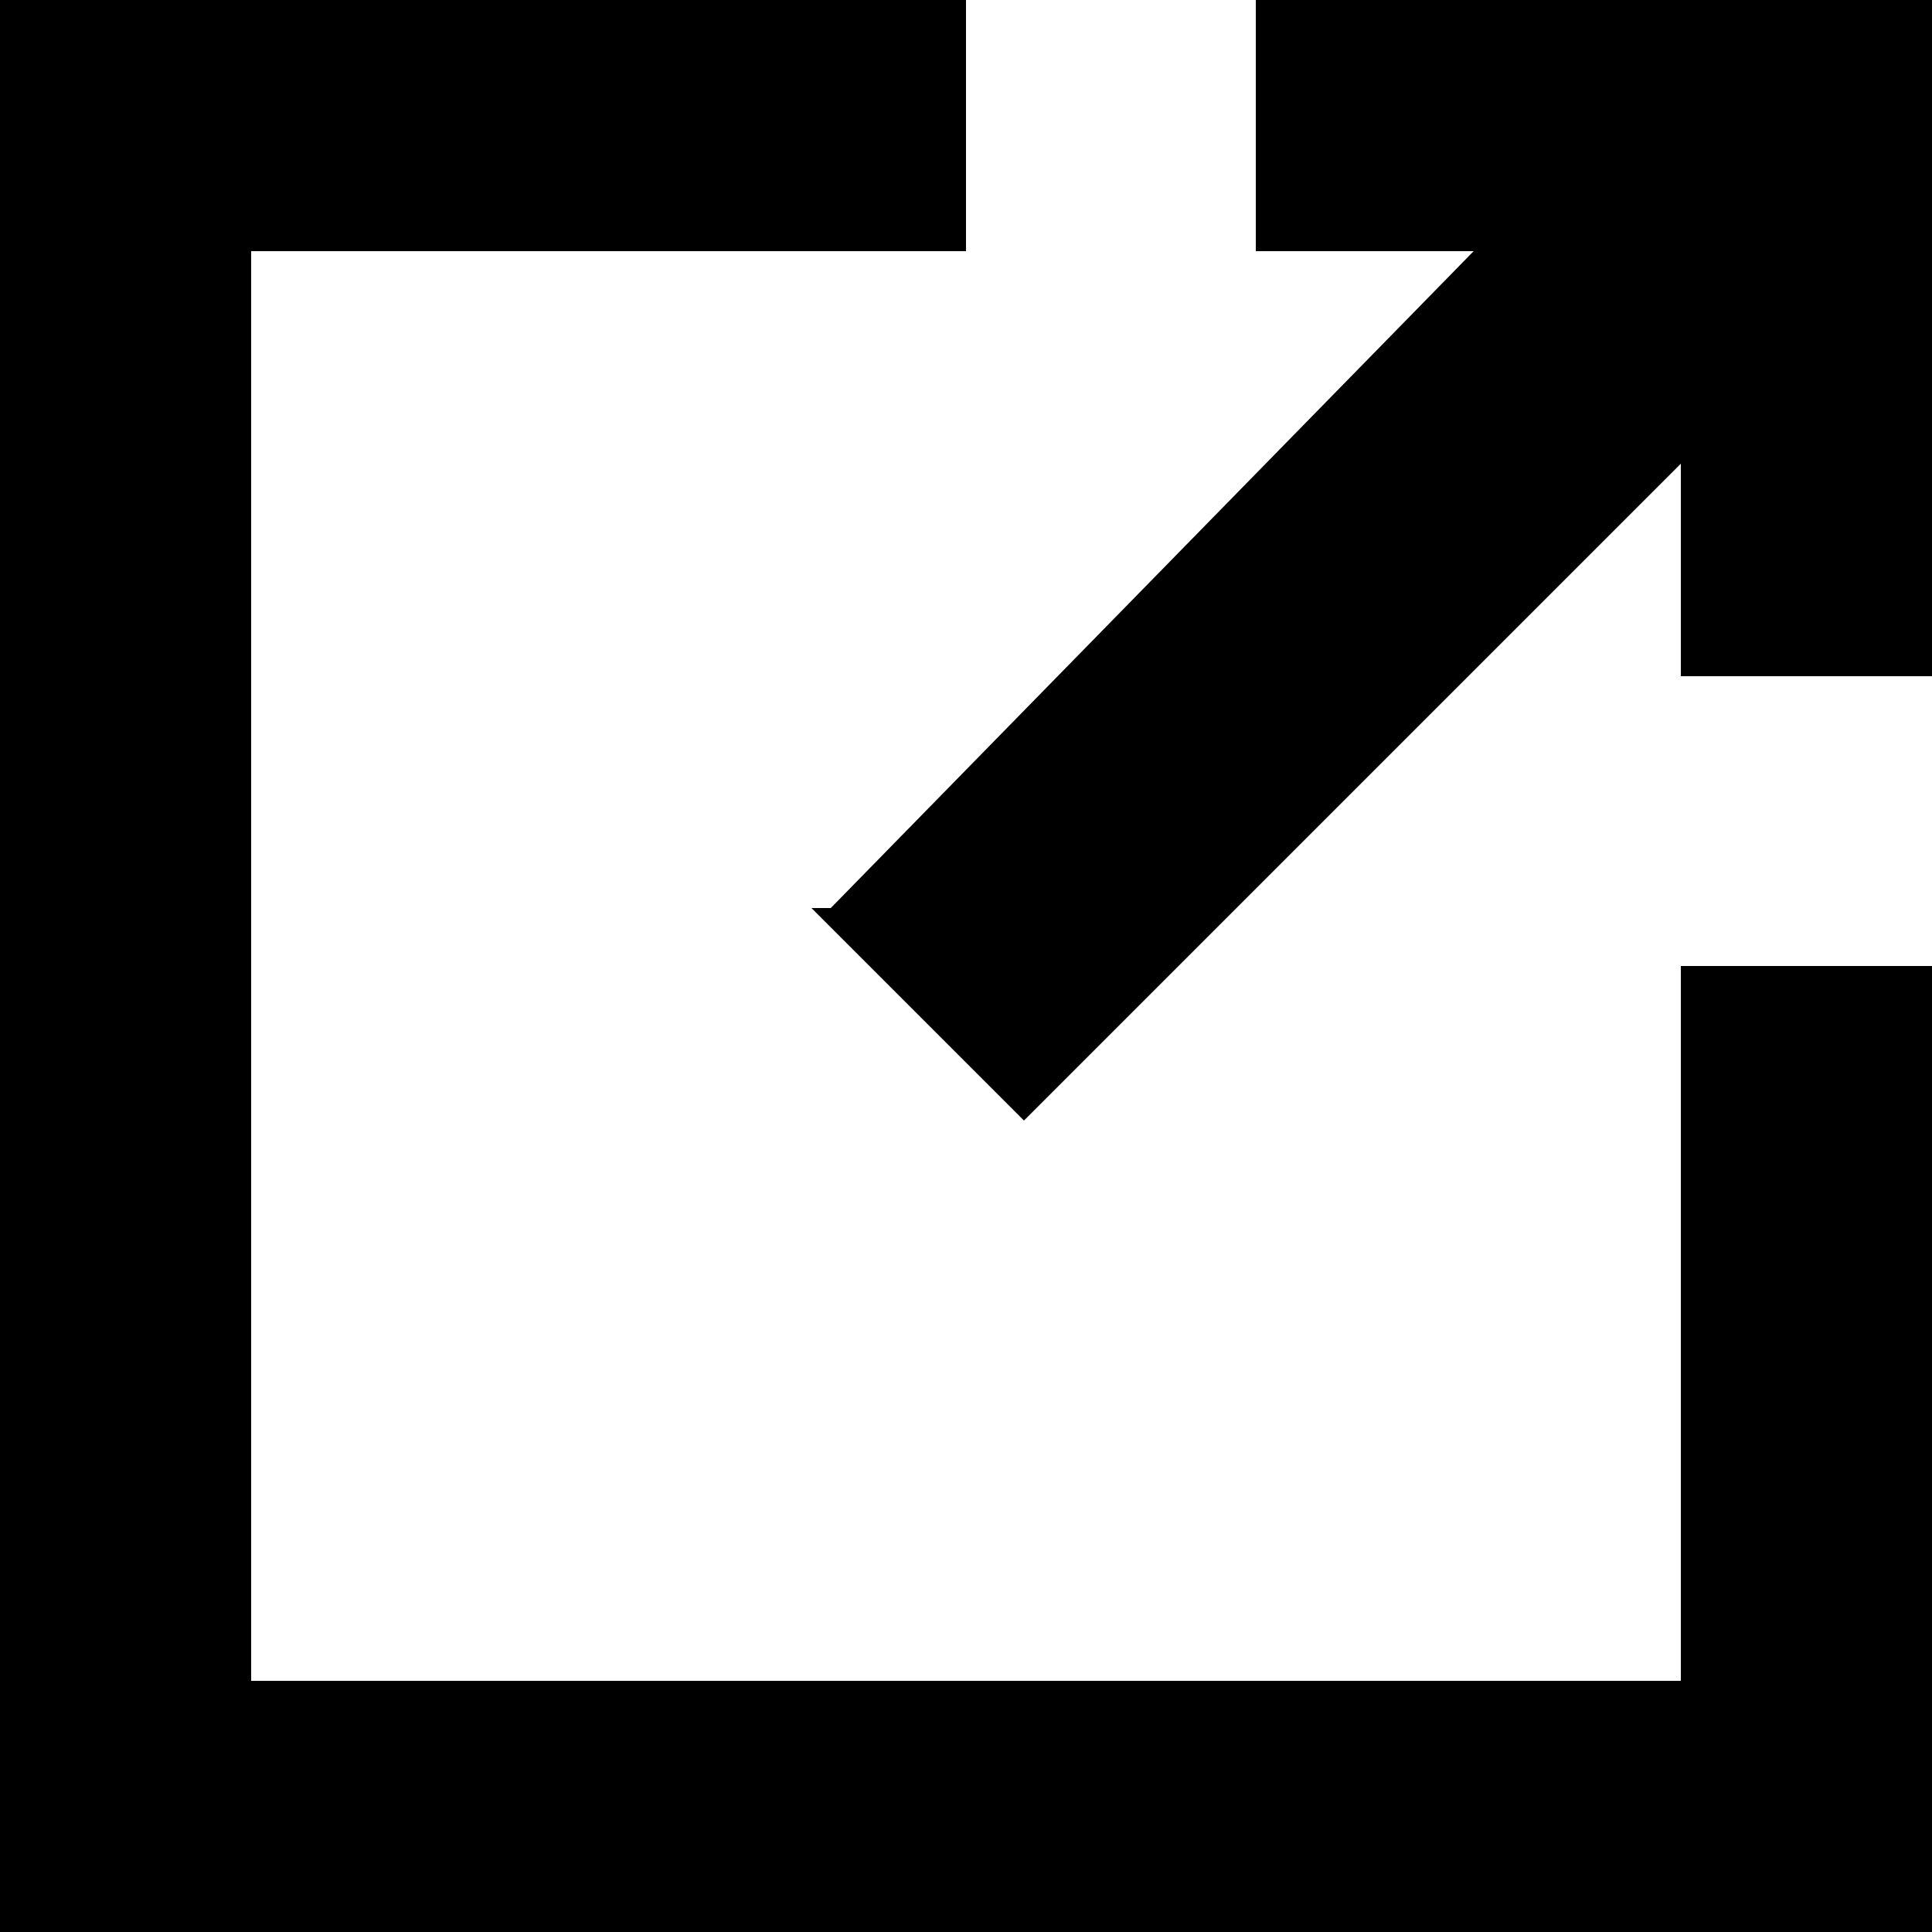
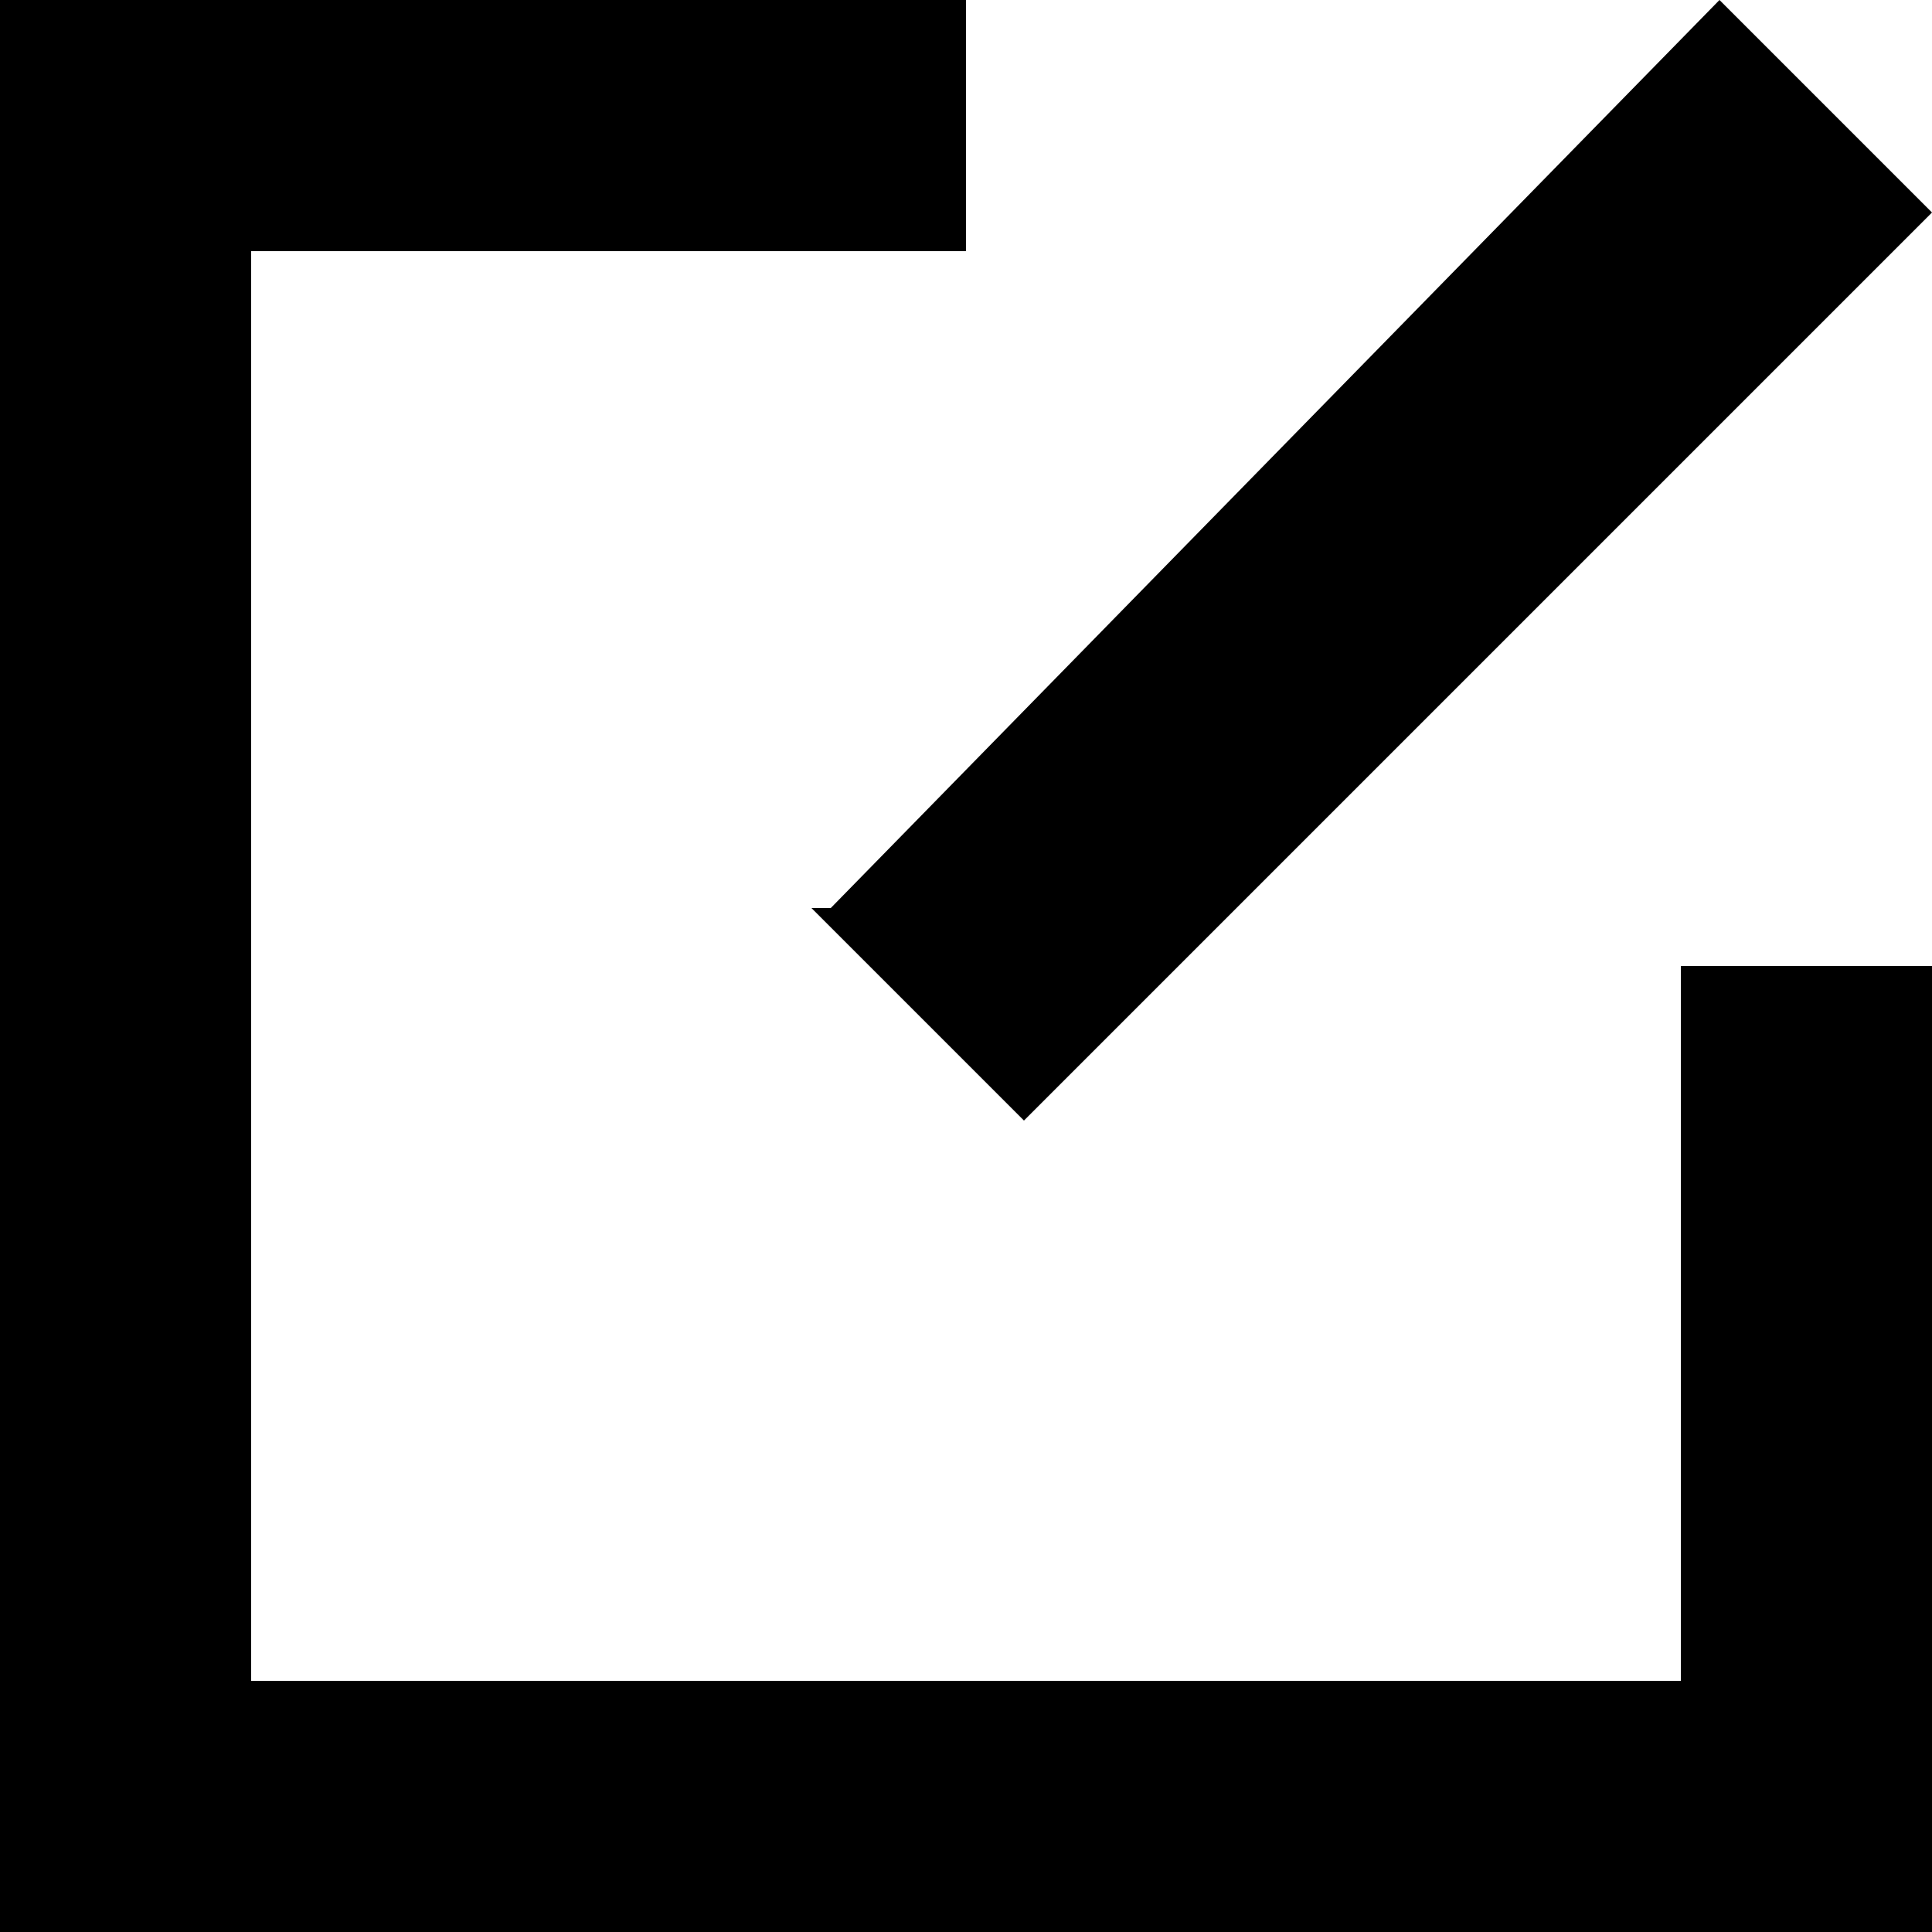
<svg xmlns="http://www.w3.org/2000/svg" id="_レイヤー_1" data-name="レイヤー 1" version="1.1" viewBox="0 0 10 10">
  <defs>
    <style>
      .cls-1 {
        fill: none;
      }

      .cls-1, .cls-2 {
        stroke-width: 0px;
      }

      .cls-2 {
        fill: #000;
        fill-rule: evenodd;
      }

      .cls-3 {
        clip-path: url(#clippath);
      }
    </style>
    <clipPath id="clippath">
      <rect class="cls-1" width="10" height="10" />
    </clipPath>
  </defs>
  <g class="cls-3">
    <g>
      <path class="cls-2" d="M-.2-.2h5.2v1.5H1.3v7.4h7.4v-3.7h1.5v5.2H-.2V-.2Z" />
-       <path class="cls-2" d="M8.7,1.3h-2.2V-.2h3.7v3.7h-1.5V1.3Z" />
      <path class="cls-2" d="M4.3,4.7L8.9,0l1.1,1.1-4.7,4.7-1.1-1.1Z" />
    </g>
  </g>
</svg>